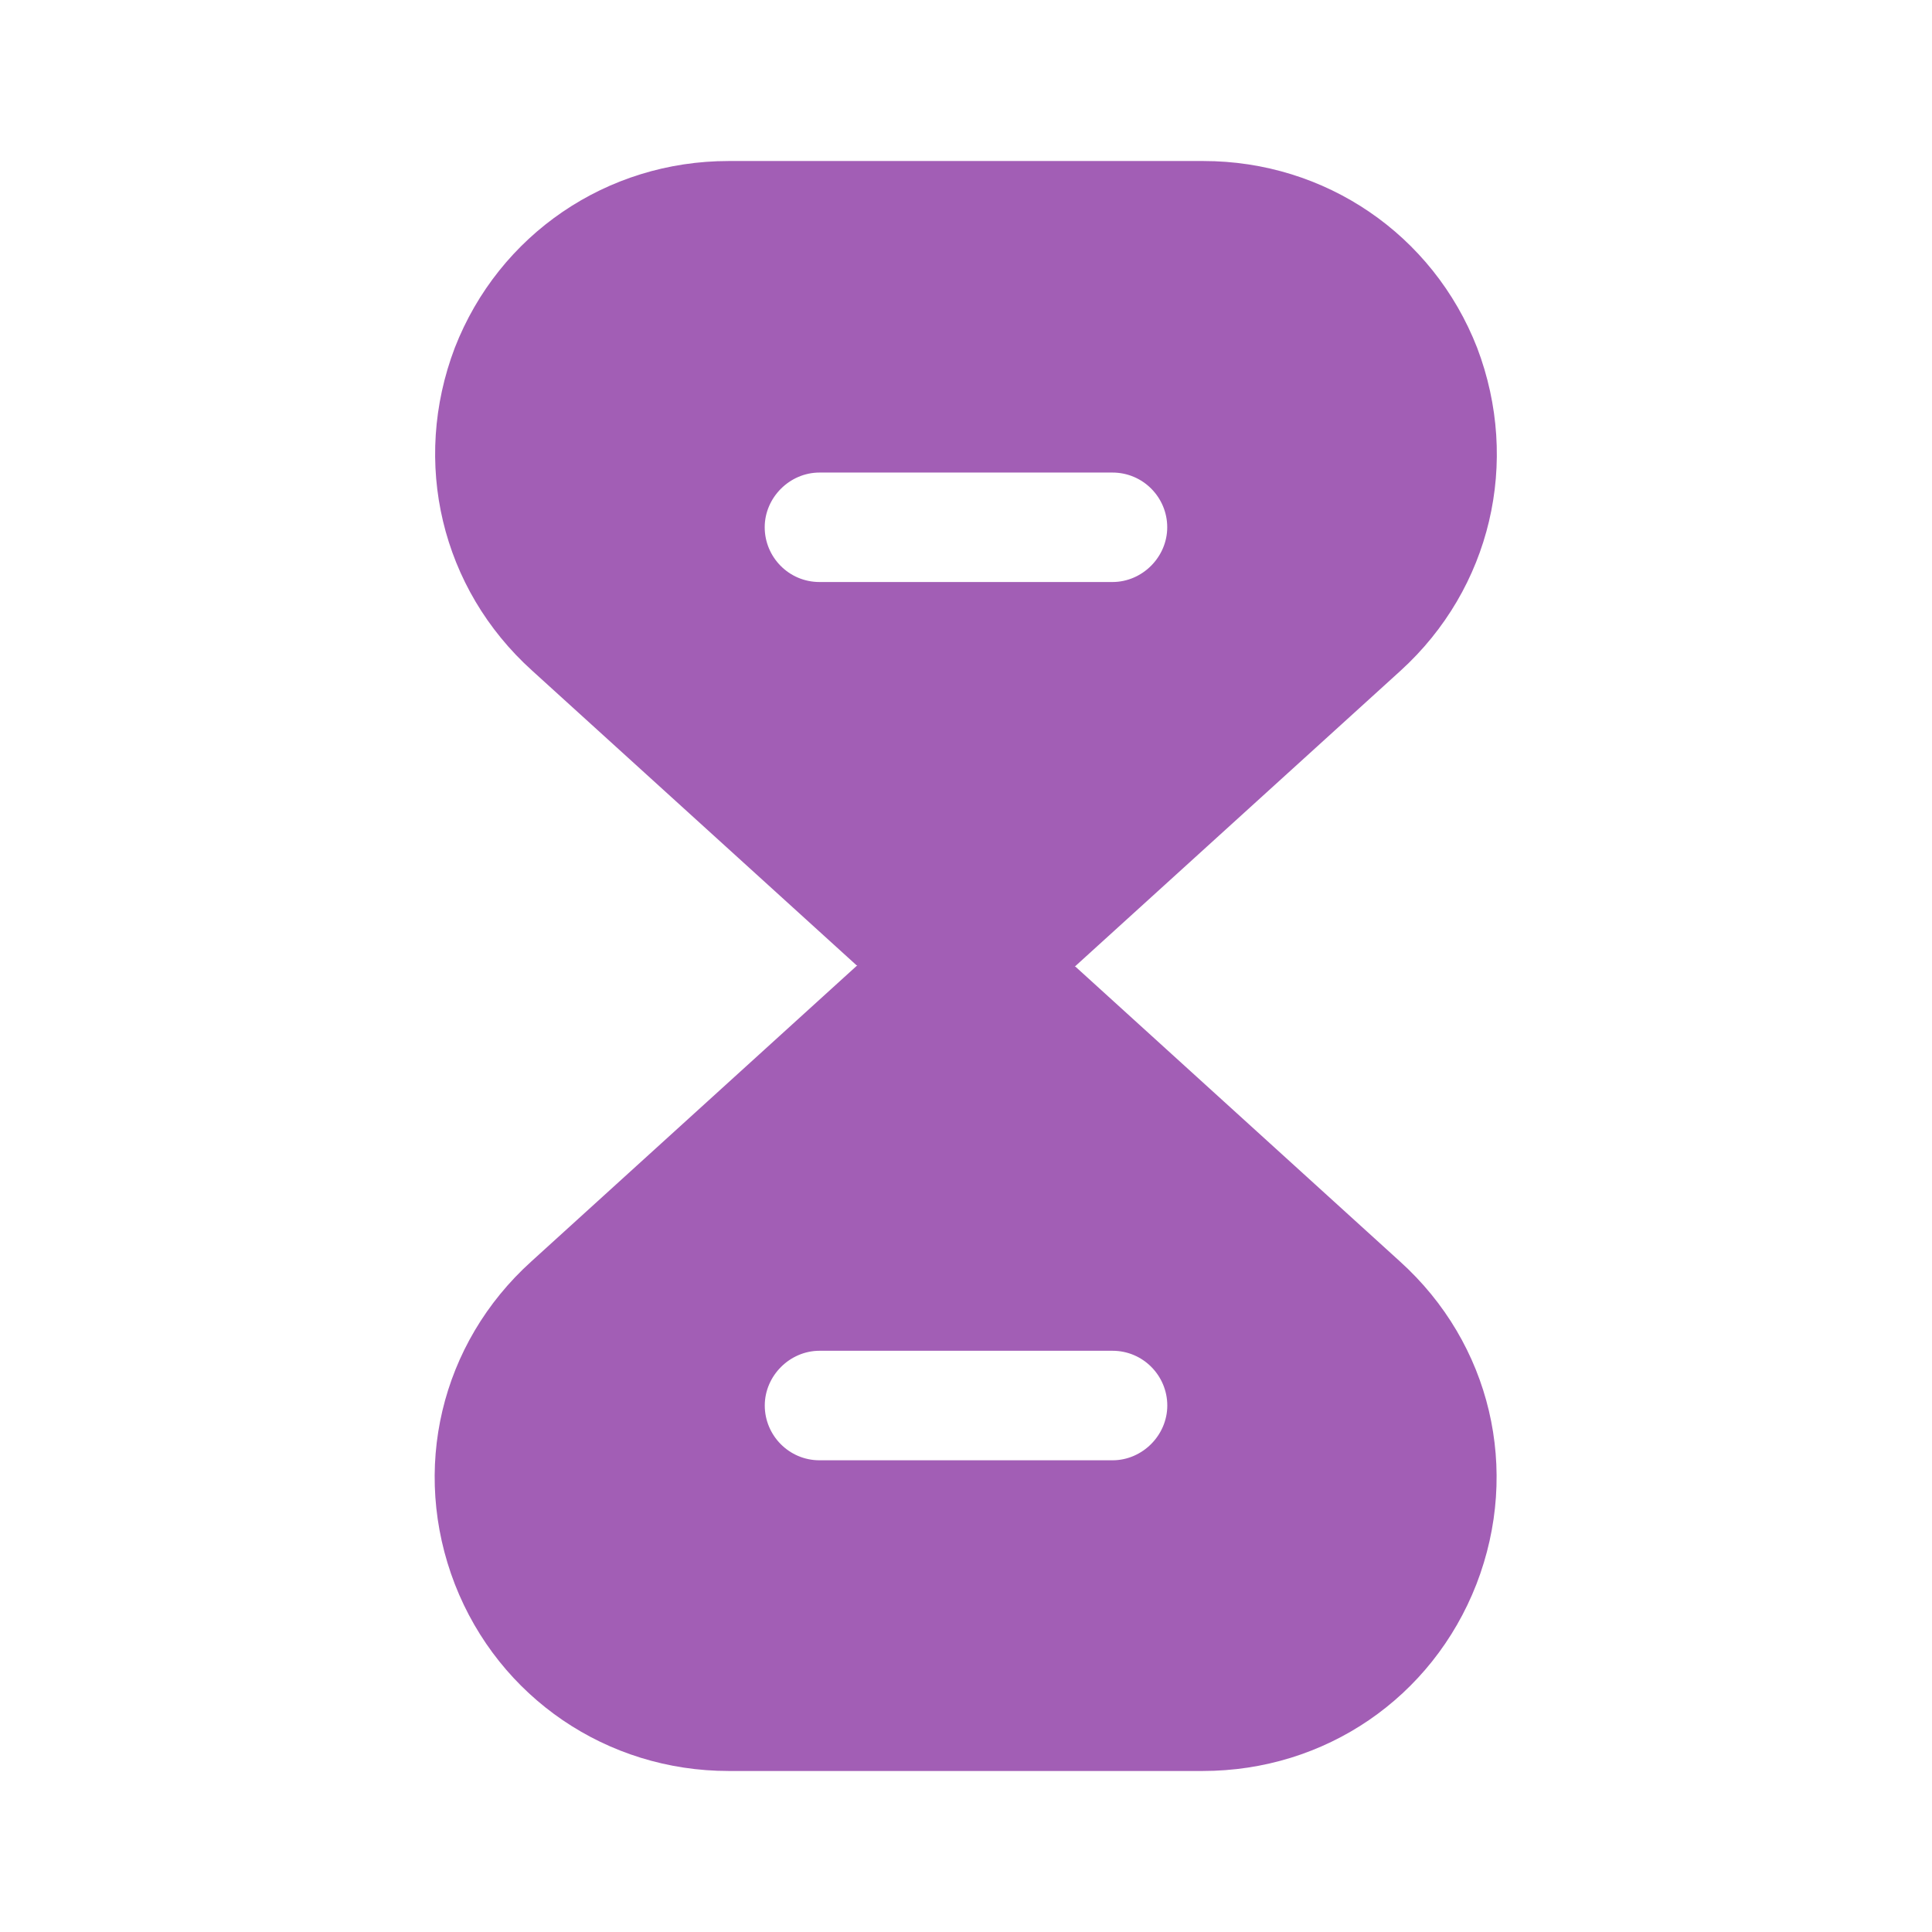
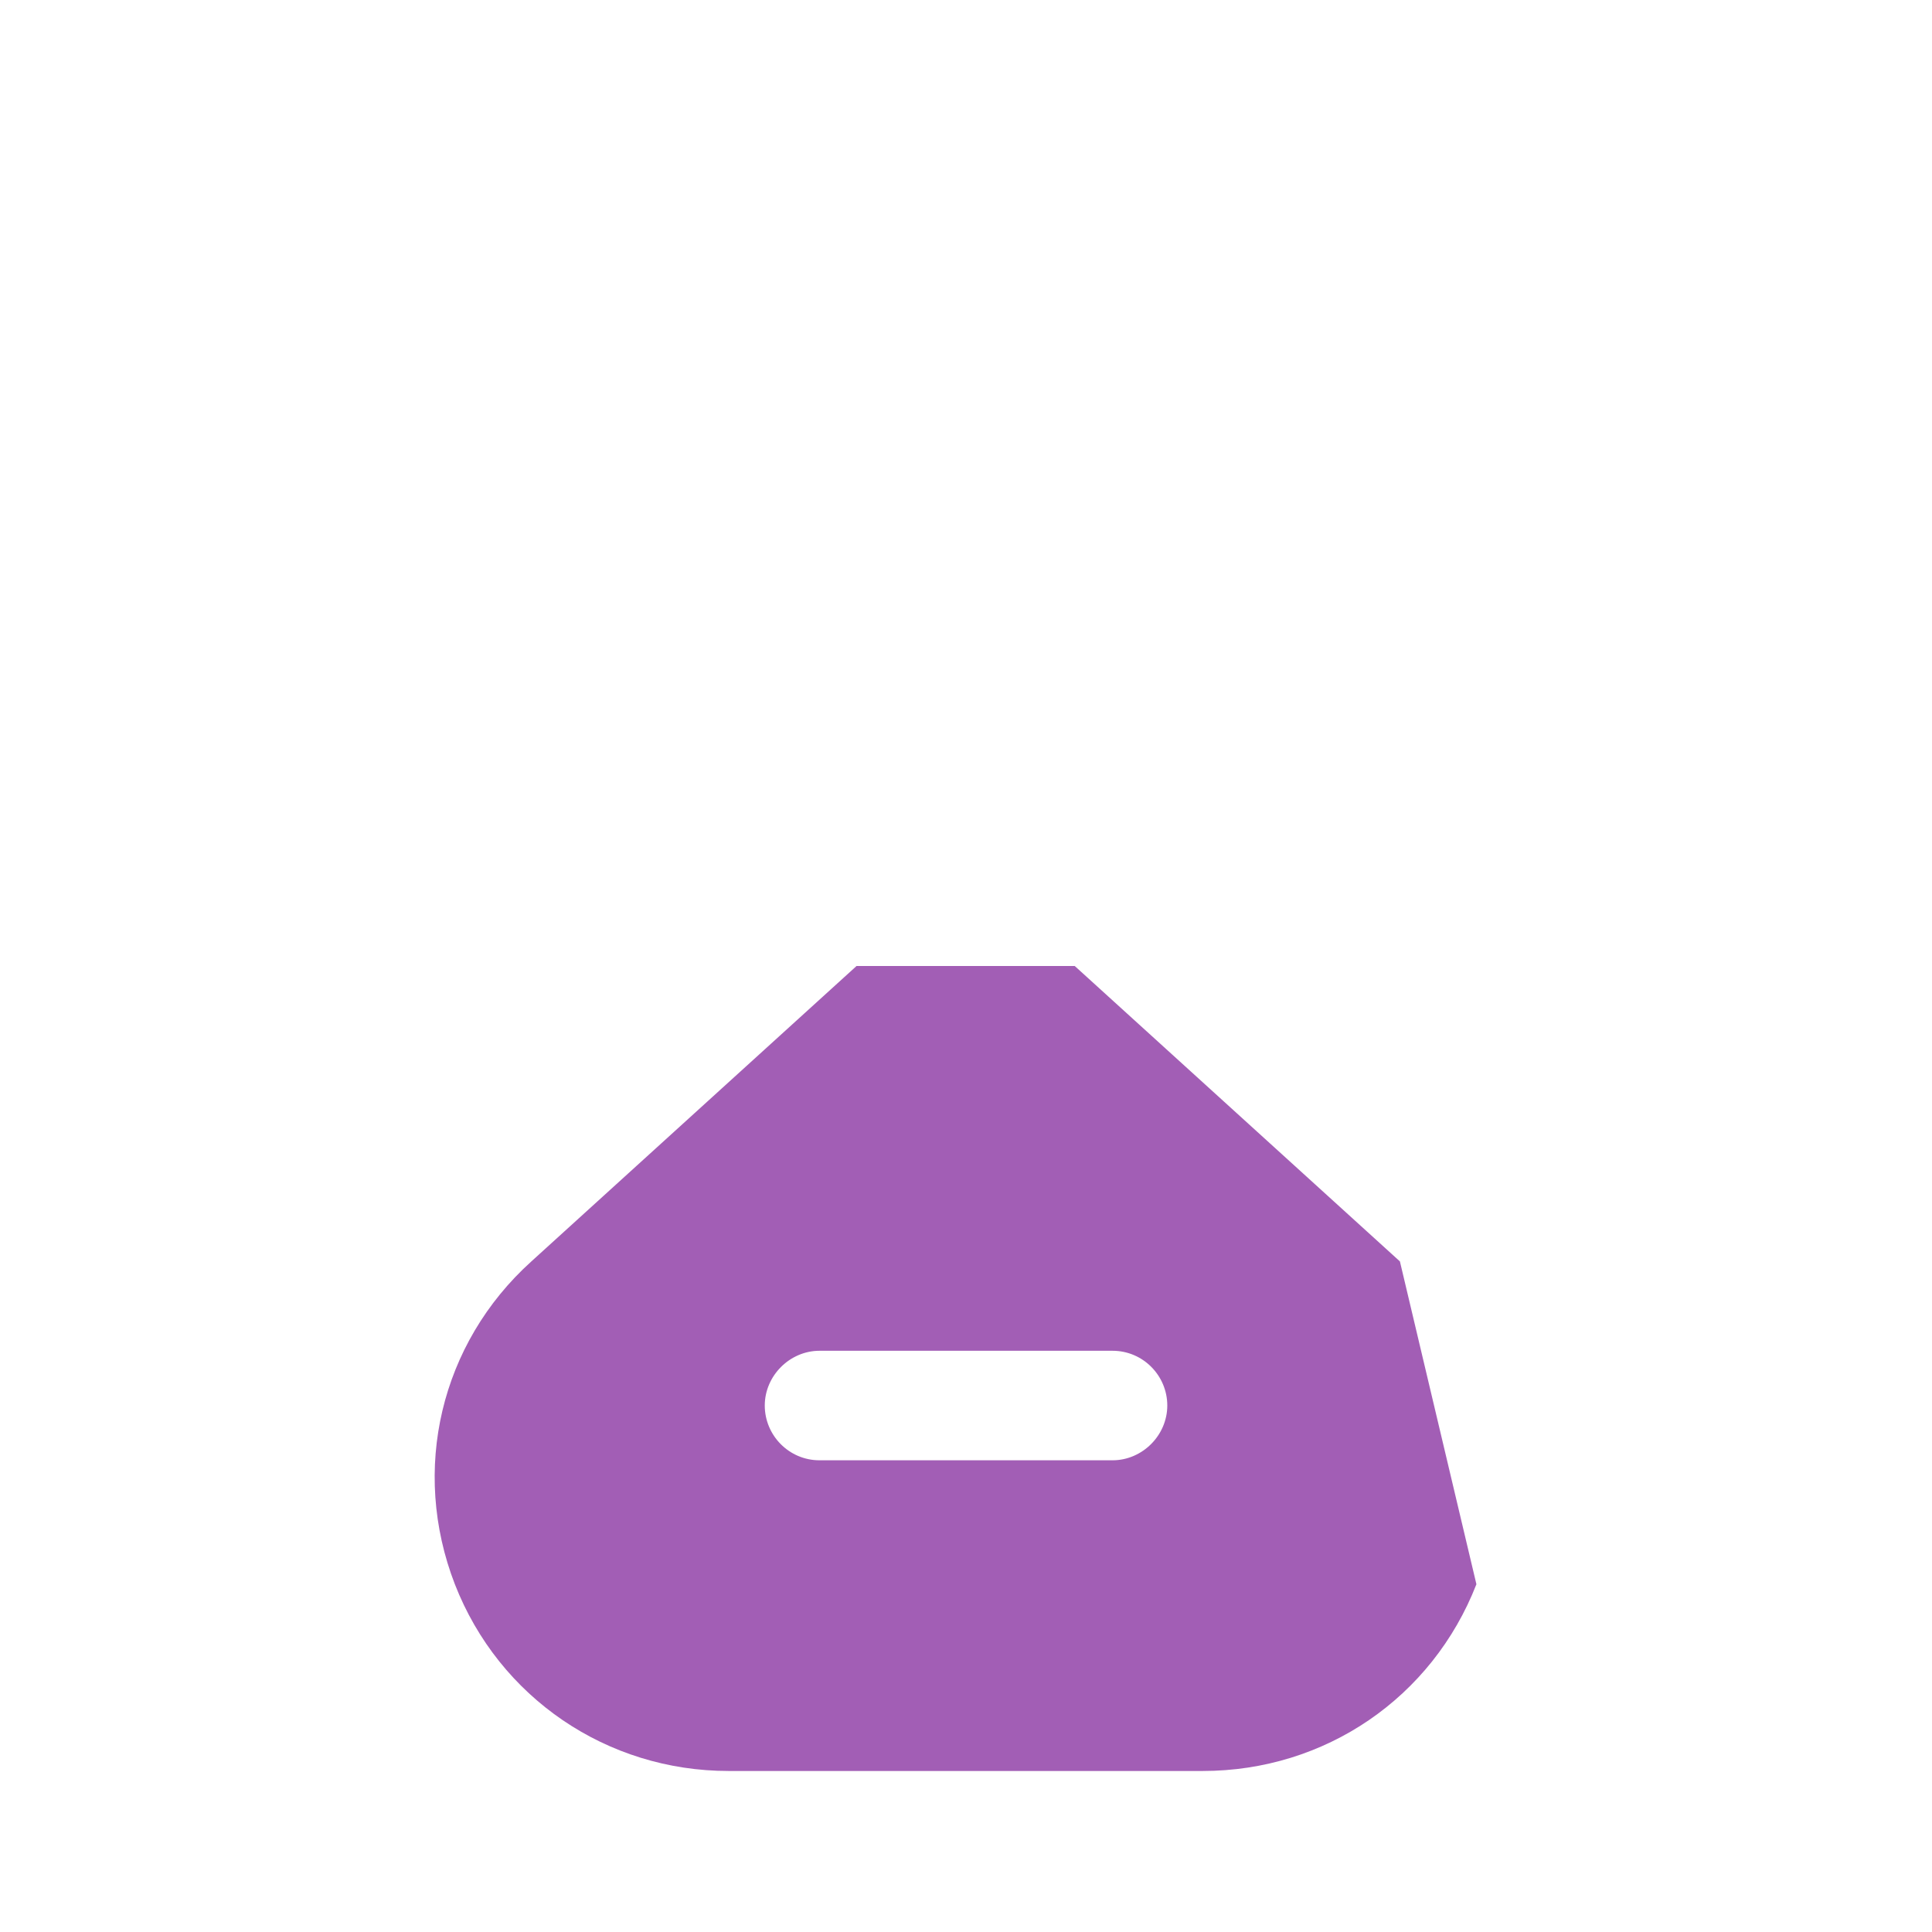
<svg xmlns="http://www.w3.org/2000/svg" width="32" height="32" viewBox="0 0 32 32" fill="none">
-   <path d="M23.187 20.893L17.801 16H14.187L8.801 20.893C7.294 22.253 6.801 24.347 7.534 26.24C8.267 28.12 10.054 29.333 12.067 29.333H19.921C21.947 29.333 23.721 28.12 24.454 26.24C25.187 24.347 24.694 22.253 23.187 20.893ZM18.427 24.187H13.574C13.067 24.187 12.667 23.773 12.667 23.28C12.667 22.787 13.081 22.373 13.574 22.373H18.427C18.934 22.373 19.334 22.787 19.334 23.28C19.334 23.773 18.921 24.187 18.427 24.187Z" fill="#A25EB5" />
-   <path d="M24.466 5.76C23.733 3.88 21.946 2.667 19.933 2.667H12.066C10.053 2.667 8.266 3.88 7.533 5.76C6.813 7.653 7.306 9.747 8.813 11.107L14.2 16H17.813L23.2 11.107C24.693 9.747 25.186 7.653 24.466 5.76ZM18.426 9.64H13.573C13.066 9.64 12.666 9.227 12.666 8.733C12.666 8.24 13.08 7.827 13.573 7.827H18.426C18.933 7.827 19.333 8.24 19.333 8.733C19.333 9.227 18.92 9.64 18.426 9.64Z" fill="#A25EB5" />
+   <path d="M23.187 20.893L17.801 16H14.187L8.801 20.893C7.294 22.253 6.801 24.347 7.534 26.24C8.267 28.12 10.054 29.333 12.067 29.333H19.921C21.947 29.333 23.721 28.12 24.454 26.24ZM18.427 24.187H13.574C13.067 24.187 12.667 23.773 12.667 23.28C12.667 22.787 13.081 22.373 13.574 22.373H18.427C18.934 22.373 19.334 22.787 19.334 23.28C19.334 23.773 18.921 24.187 18.427 24.187Z" fill="#A25EB5" />
</svg>